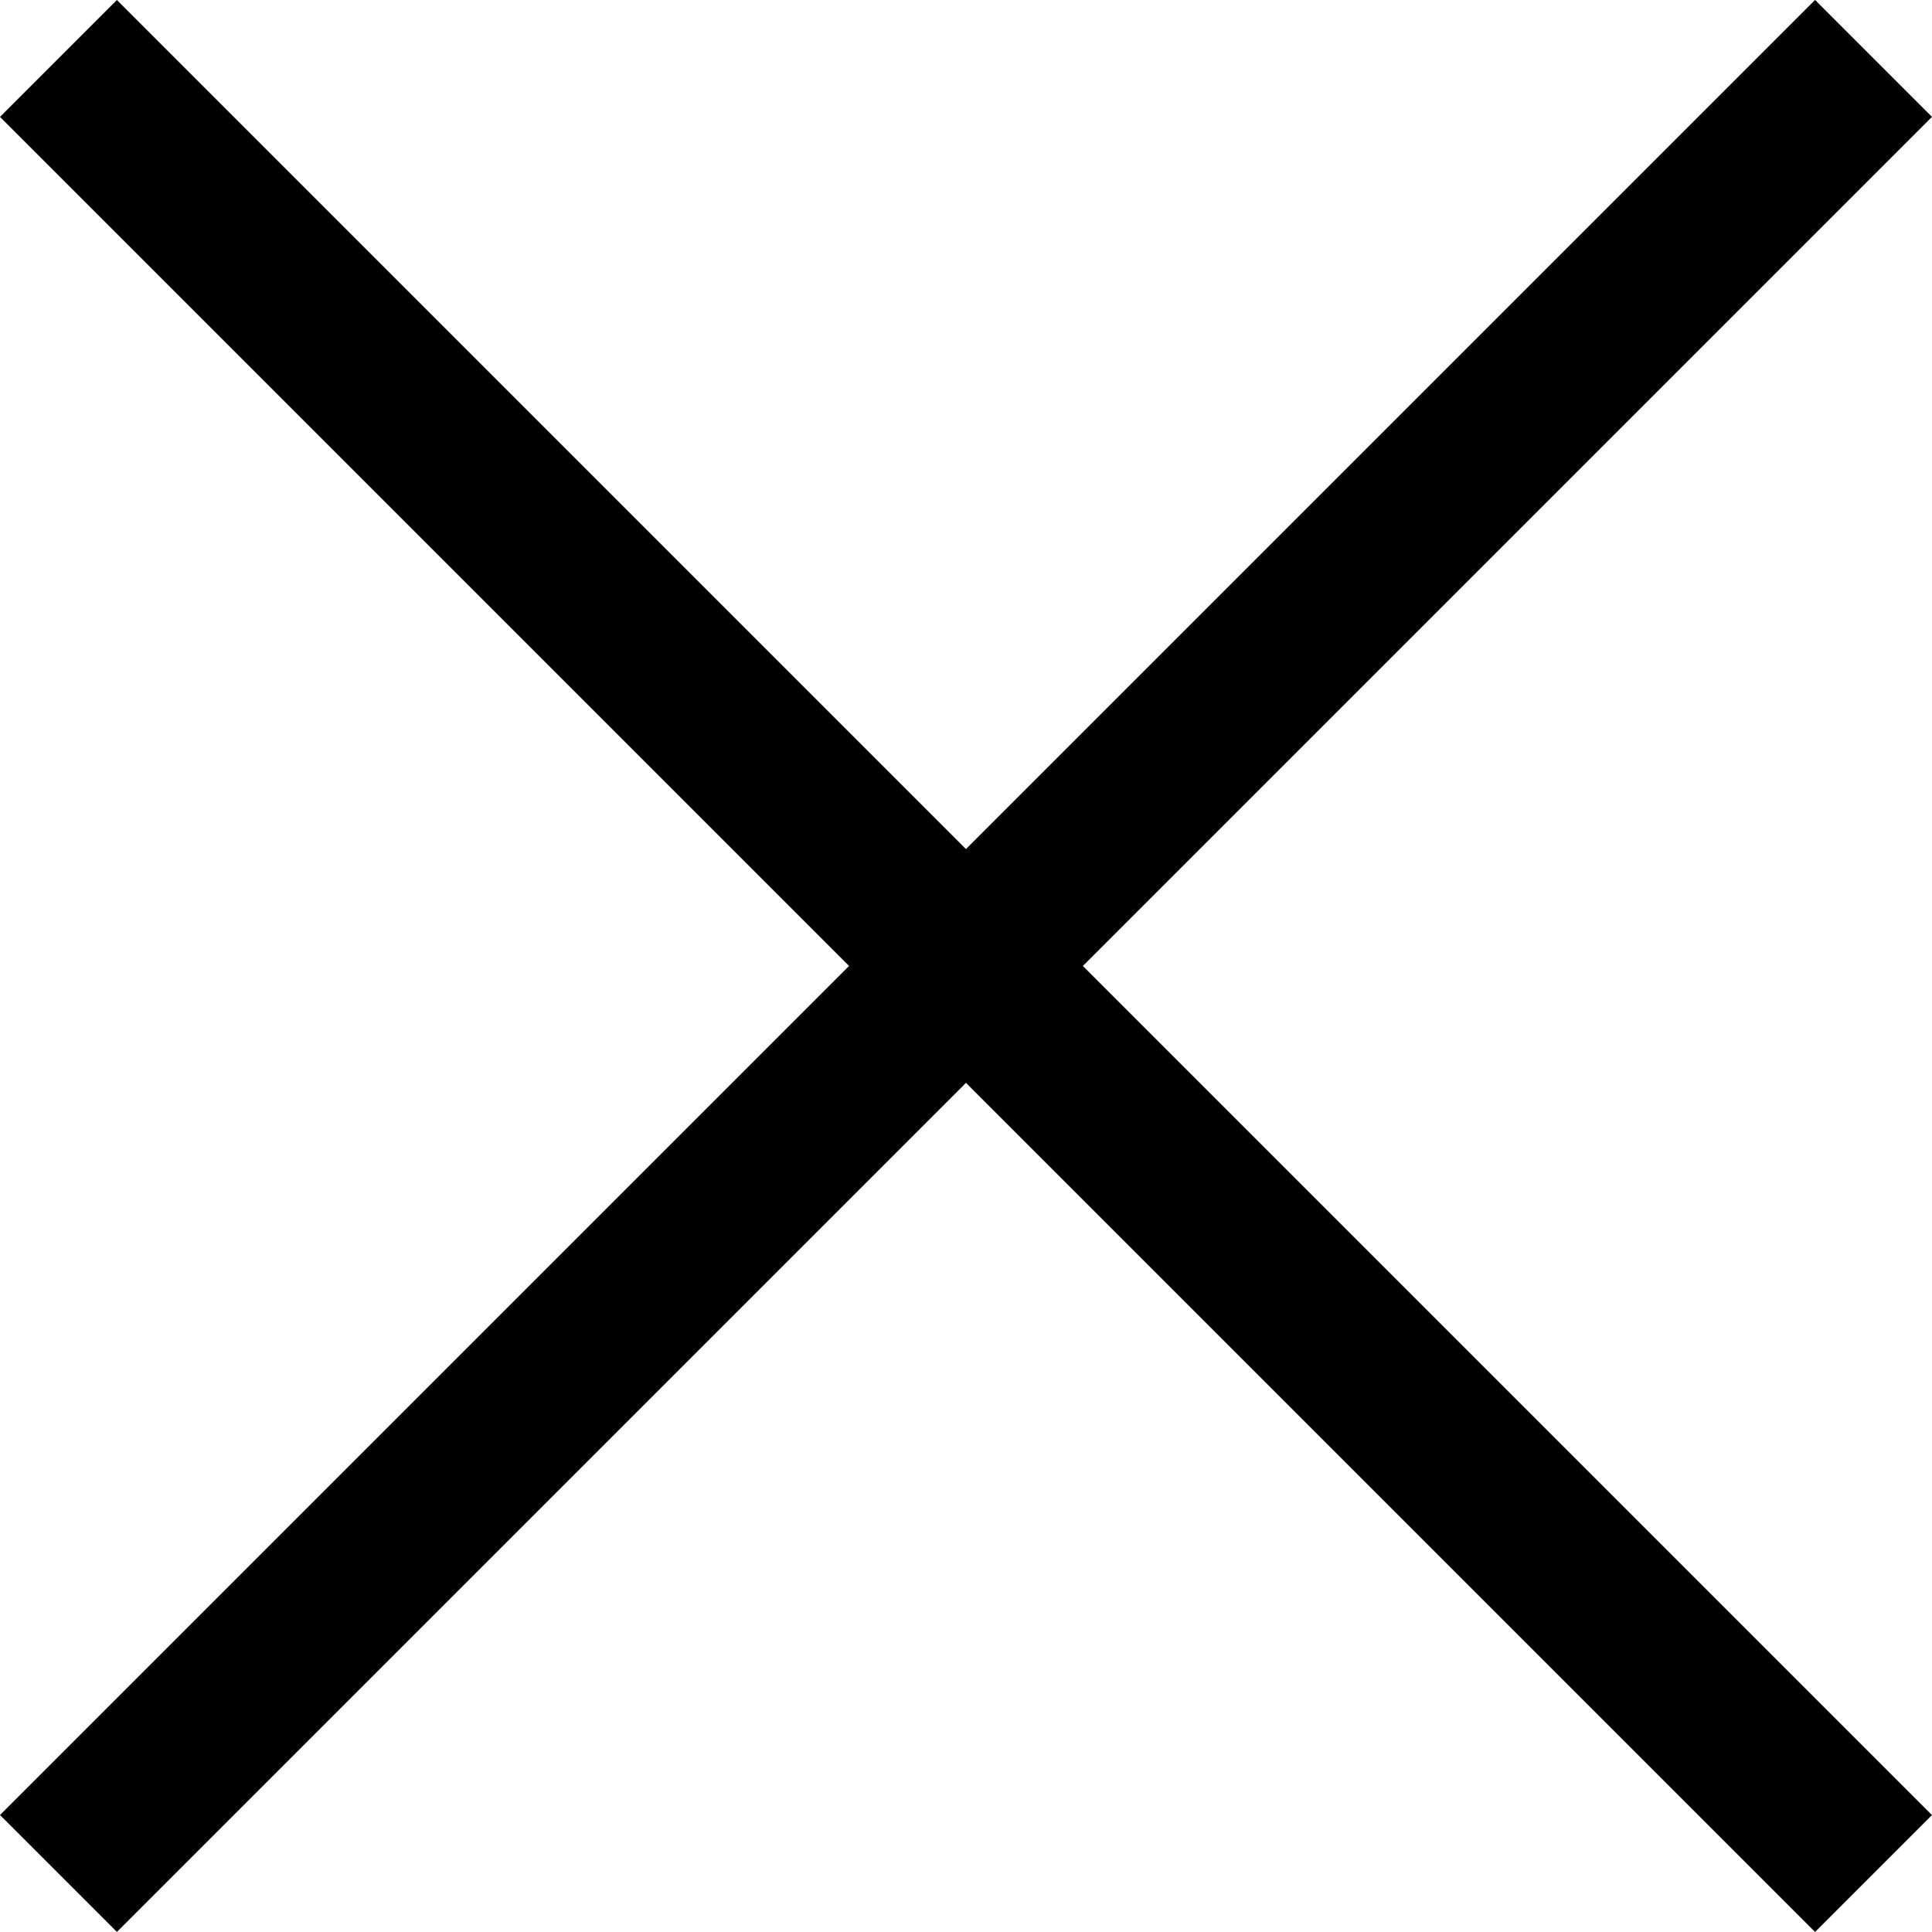
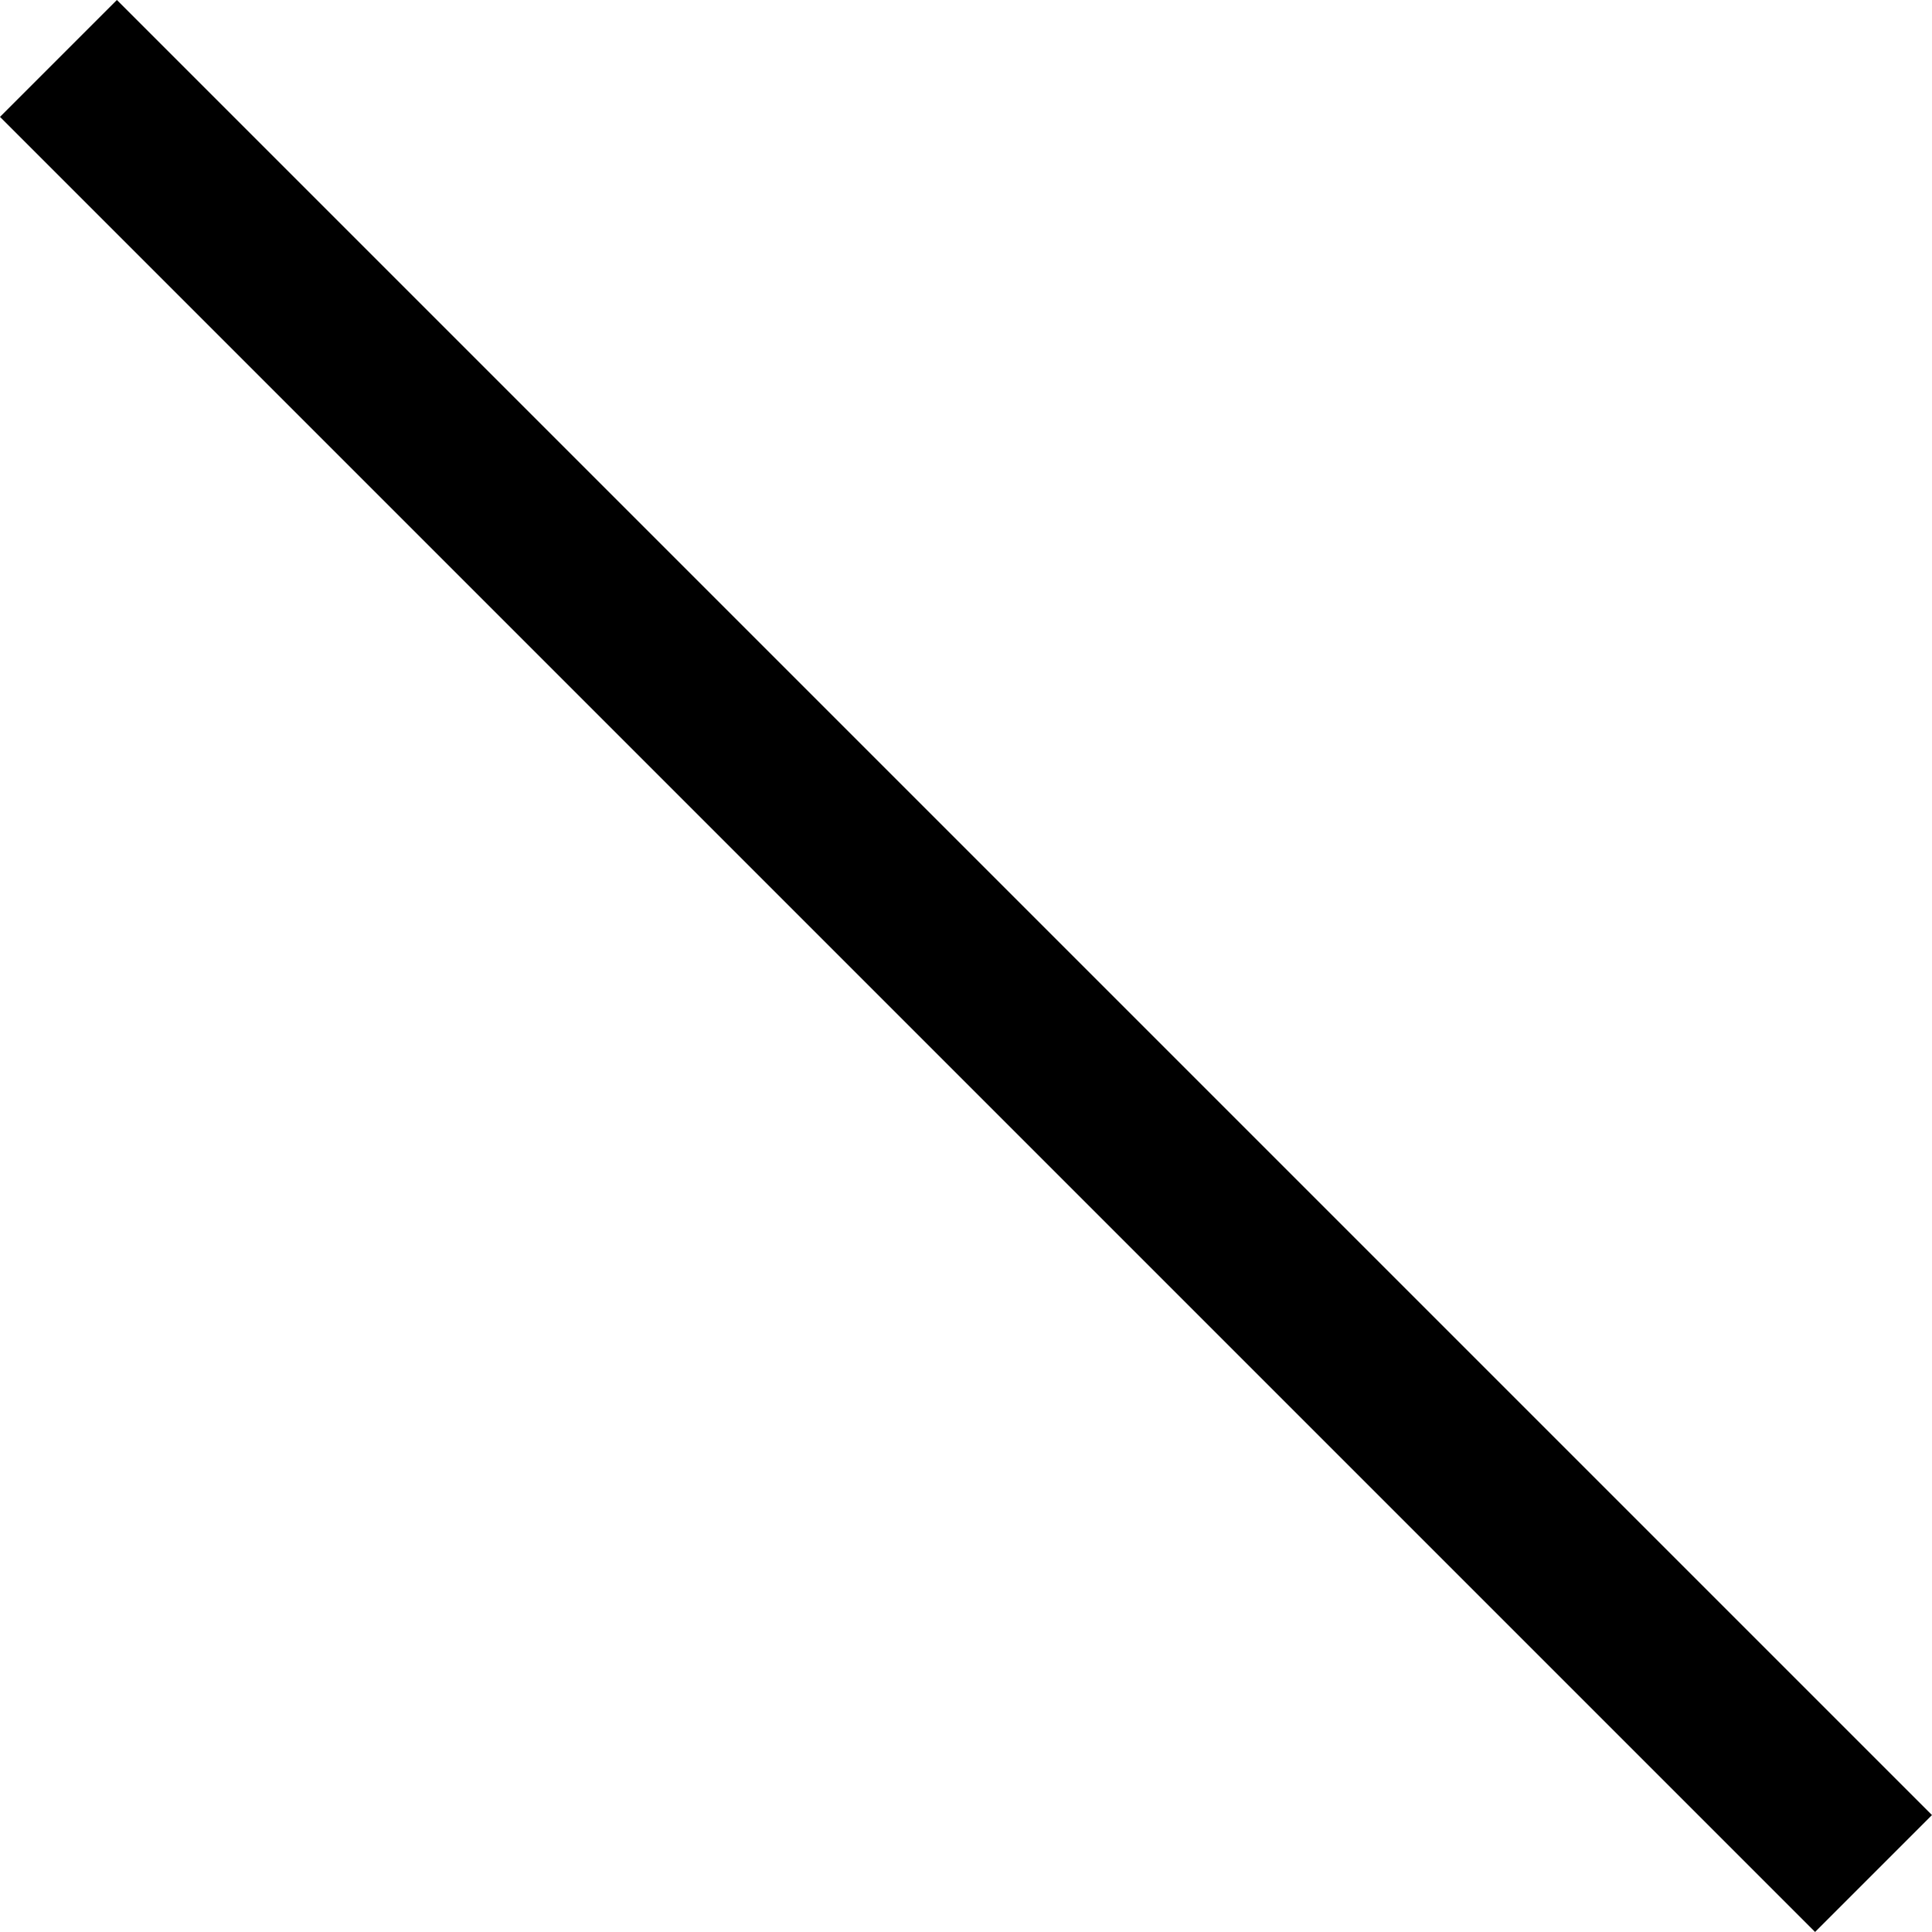
<svg xmlns="http://www.w3.org/2000/svg" width="23.373" height="23.373" viewBox="0 0 23.373 23.373">
  <g id="Group_13999" data-name="Group 13999" transform="translate(-451.35 -559.293)">
-     <line id="Line_143" data-name="Line 143" x2="31.054" transform="translate(452.057 581.958) rotate(-45)" fill="none" stroke="#000" stroke-width="2" />
    <line id="Line_144" data-name="Line 144" y2="31.054" transform="translate(452.057 560) rotate(-45)" fill="none" stroke="#000" stroke-width="2" />
  </g>
</svg>